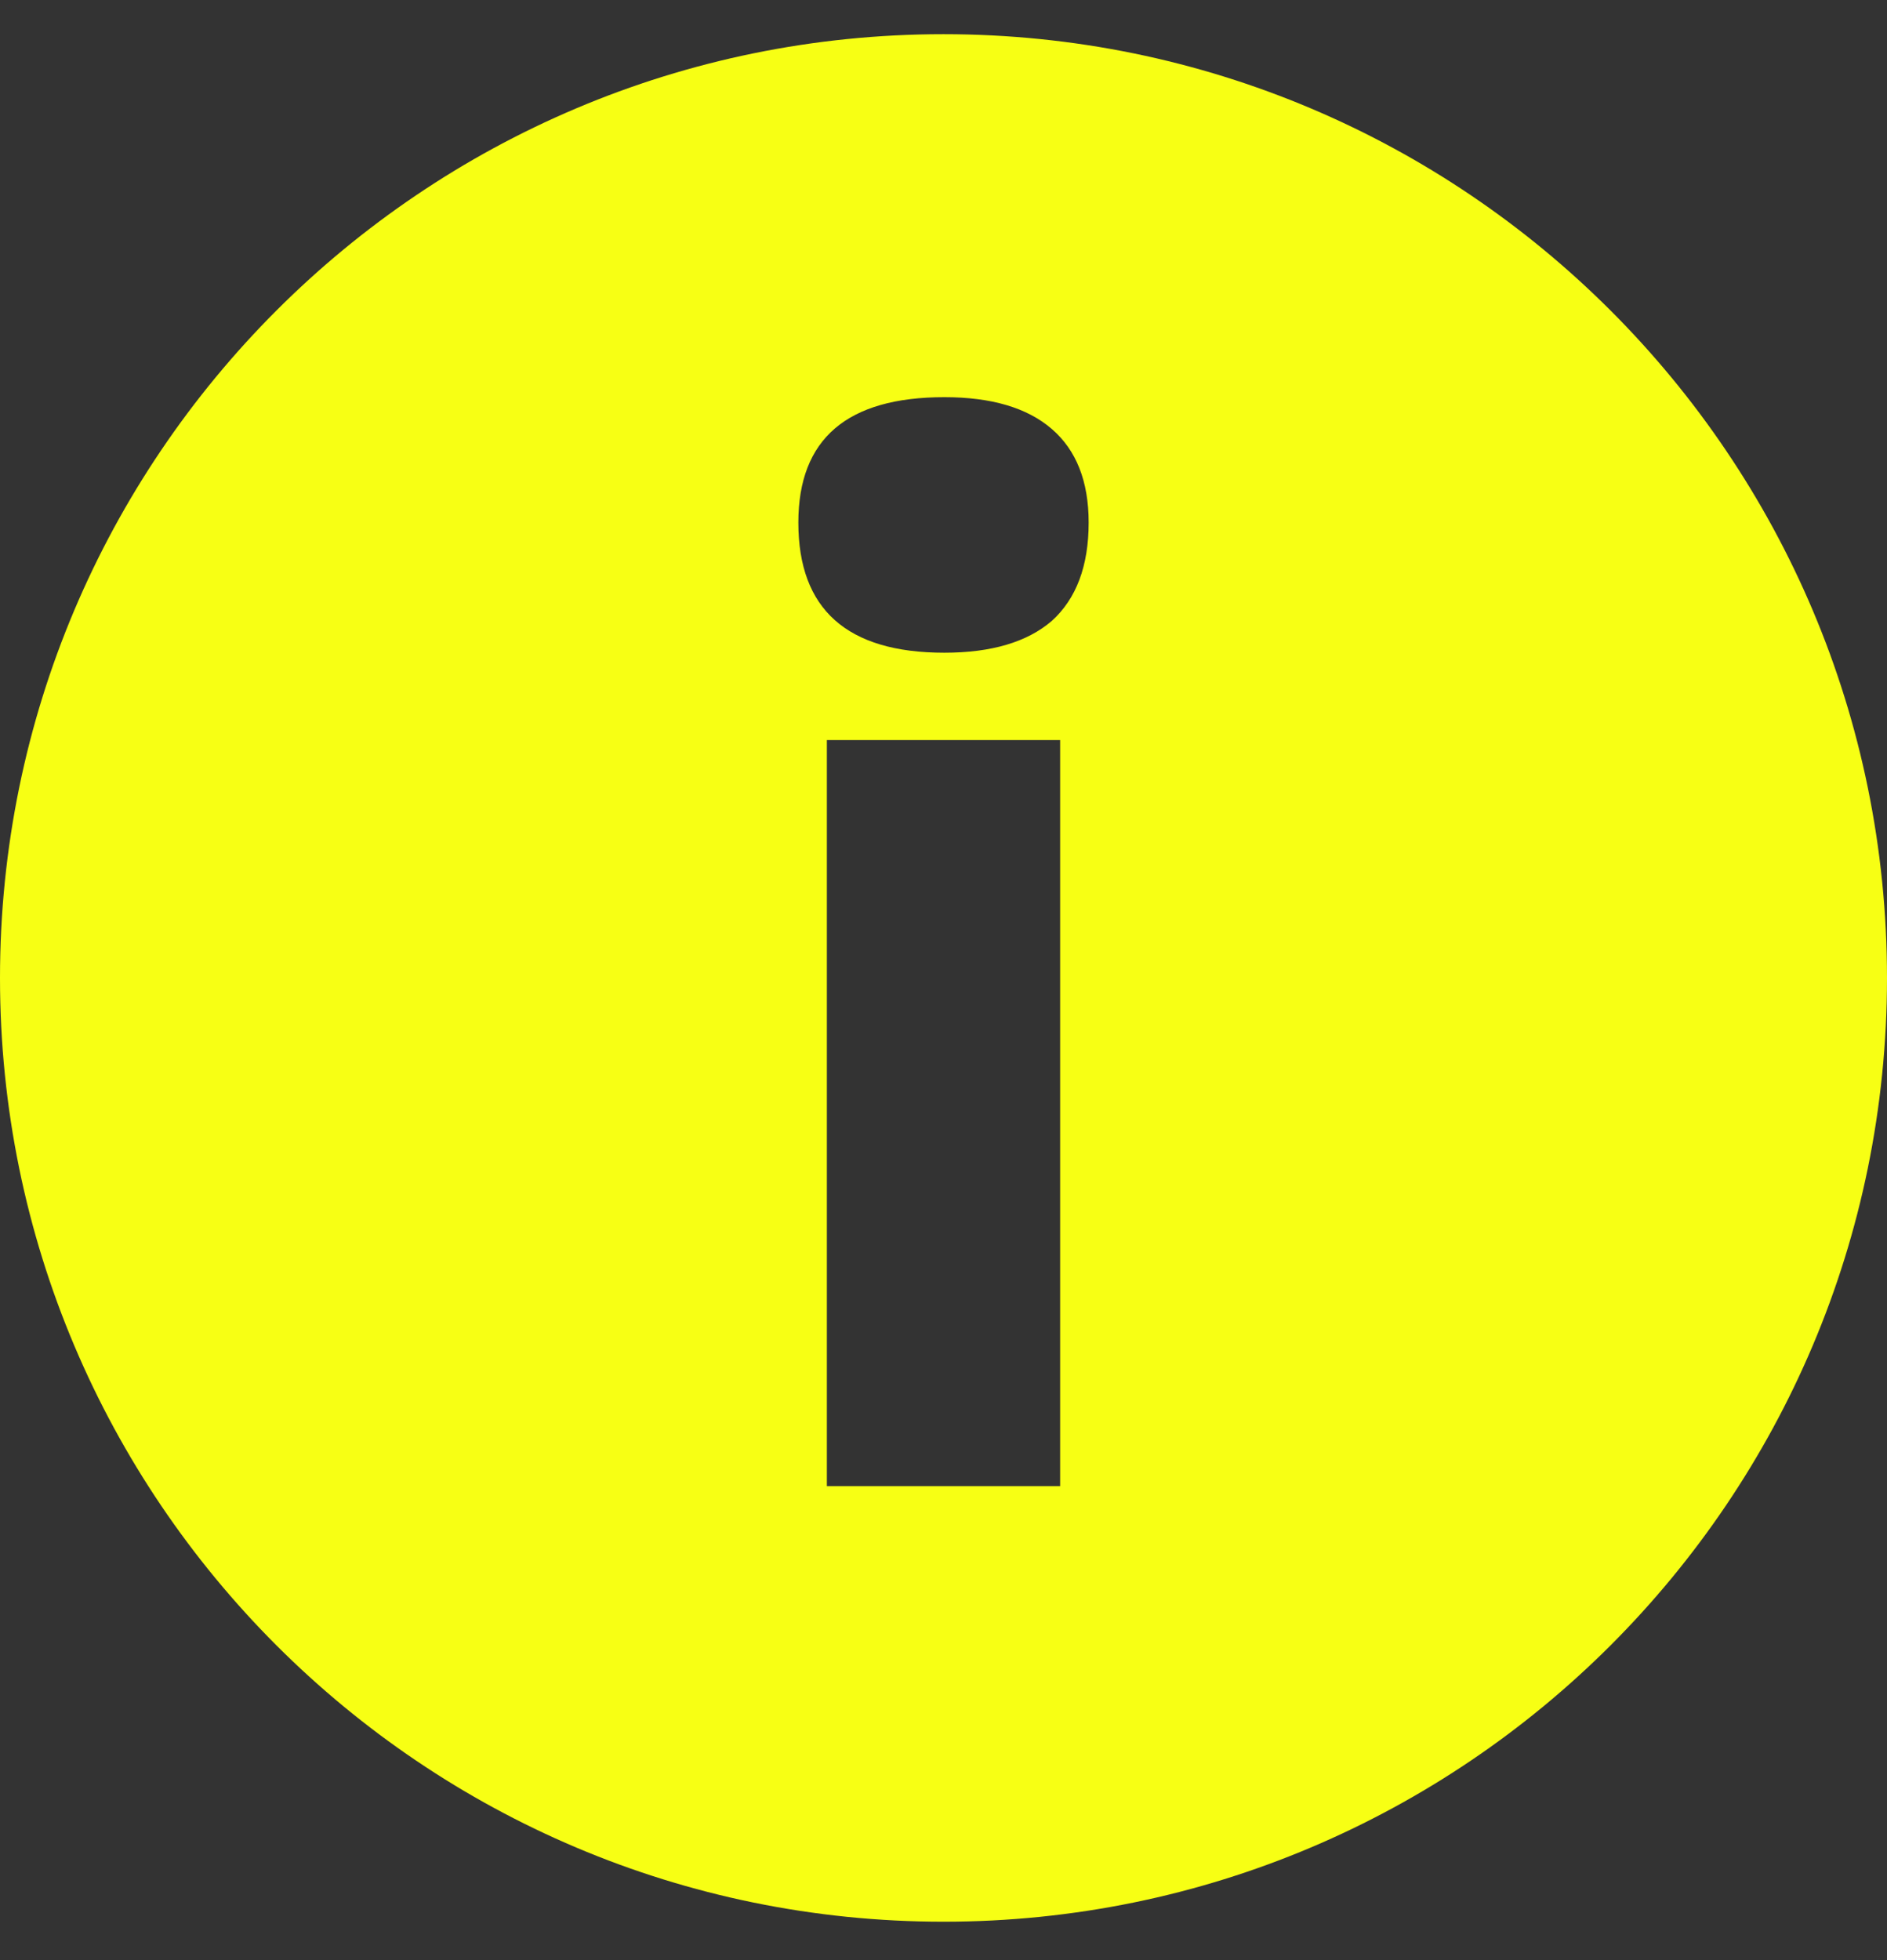
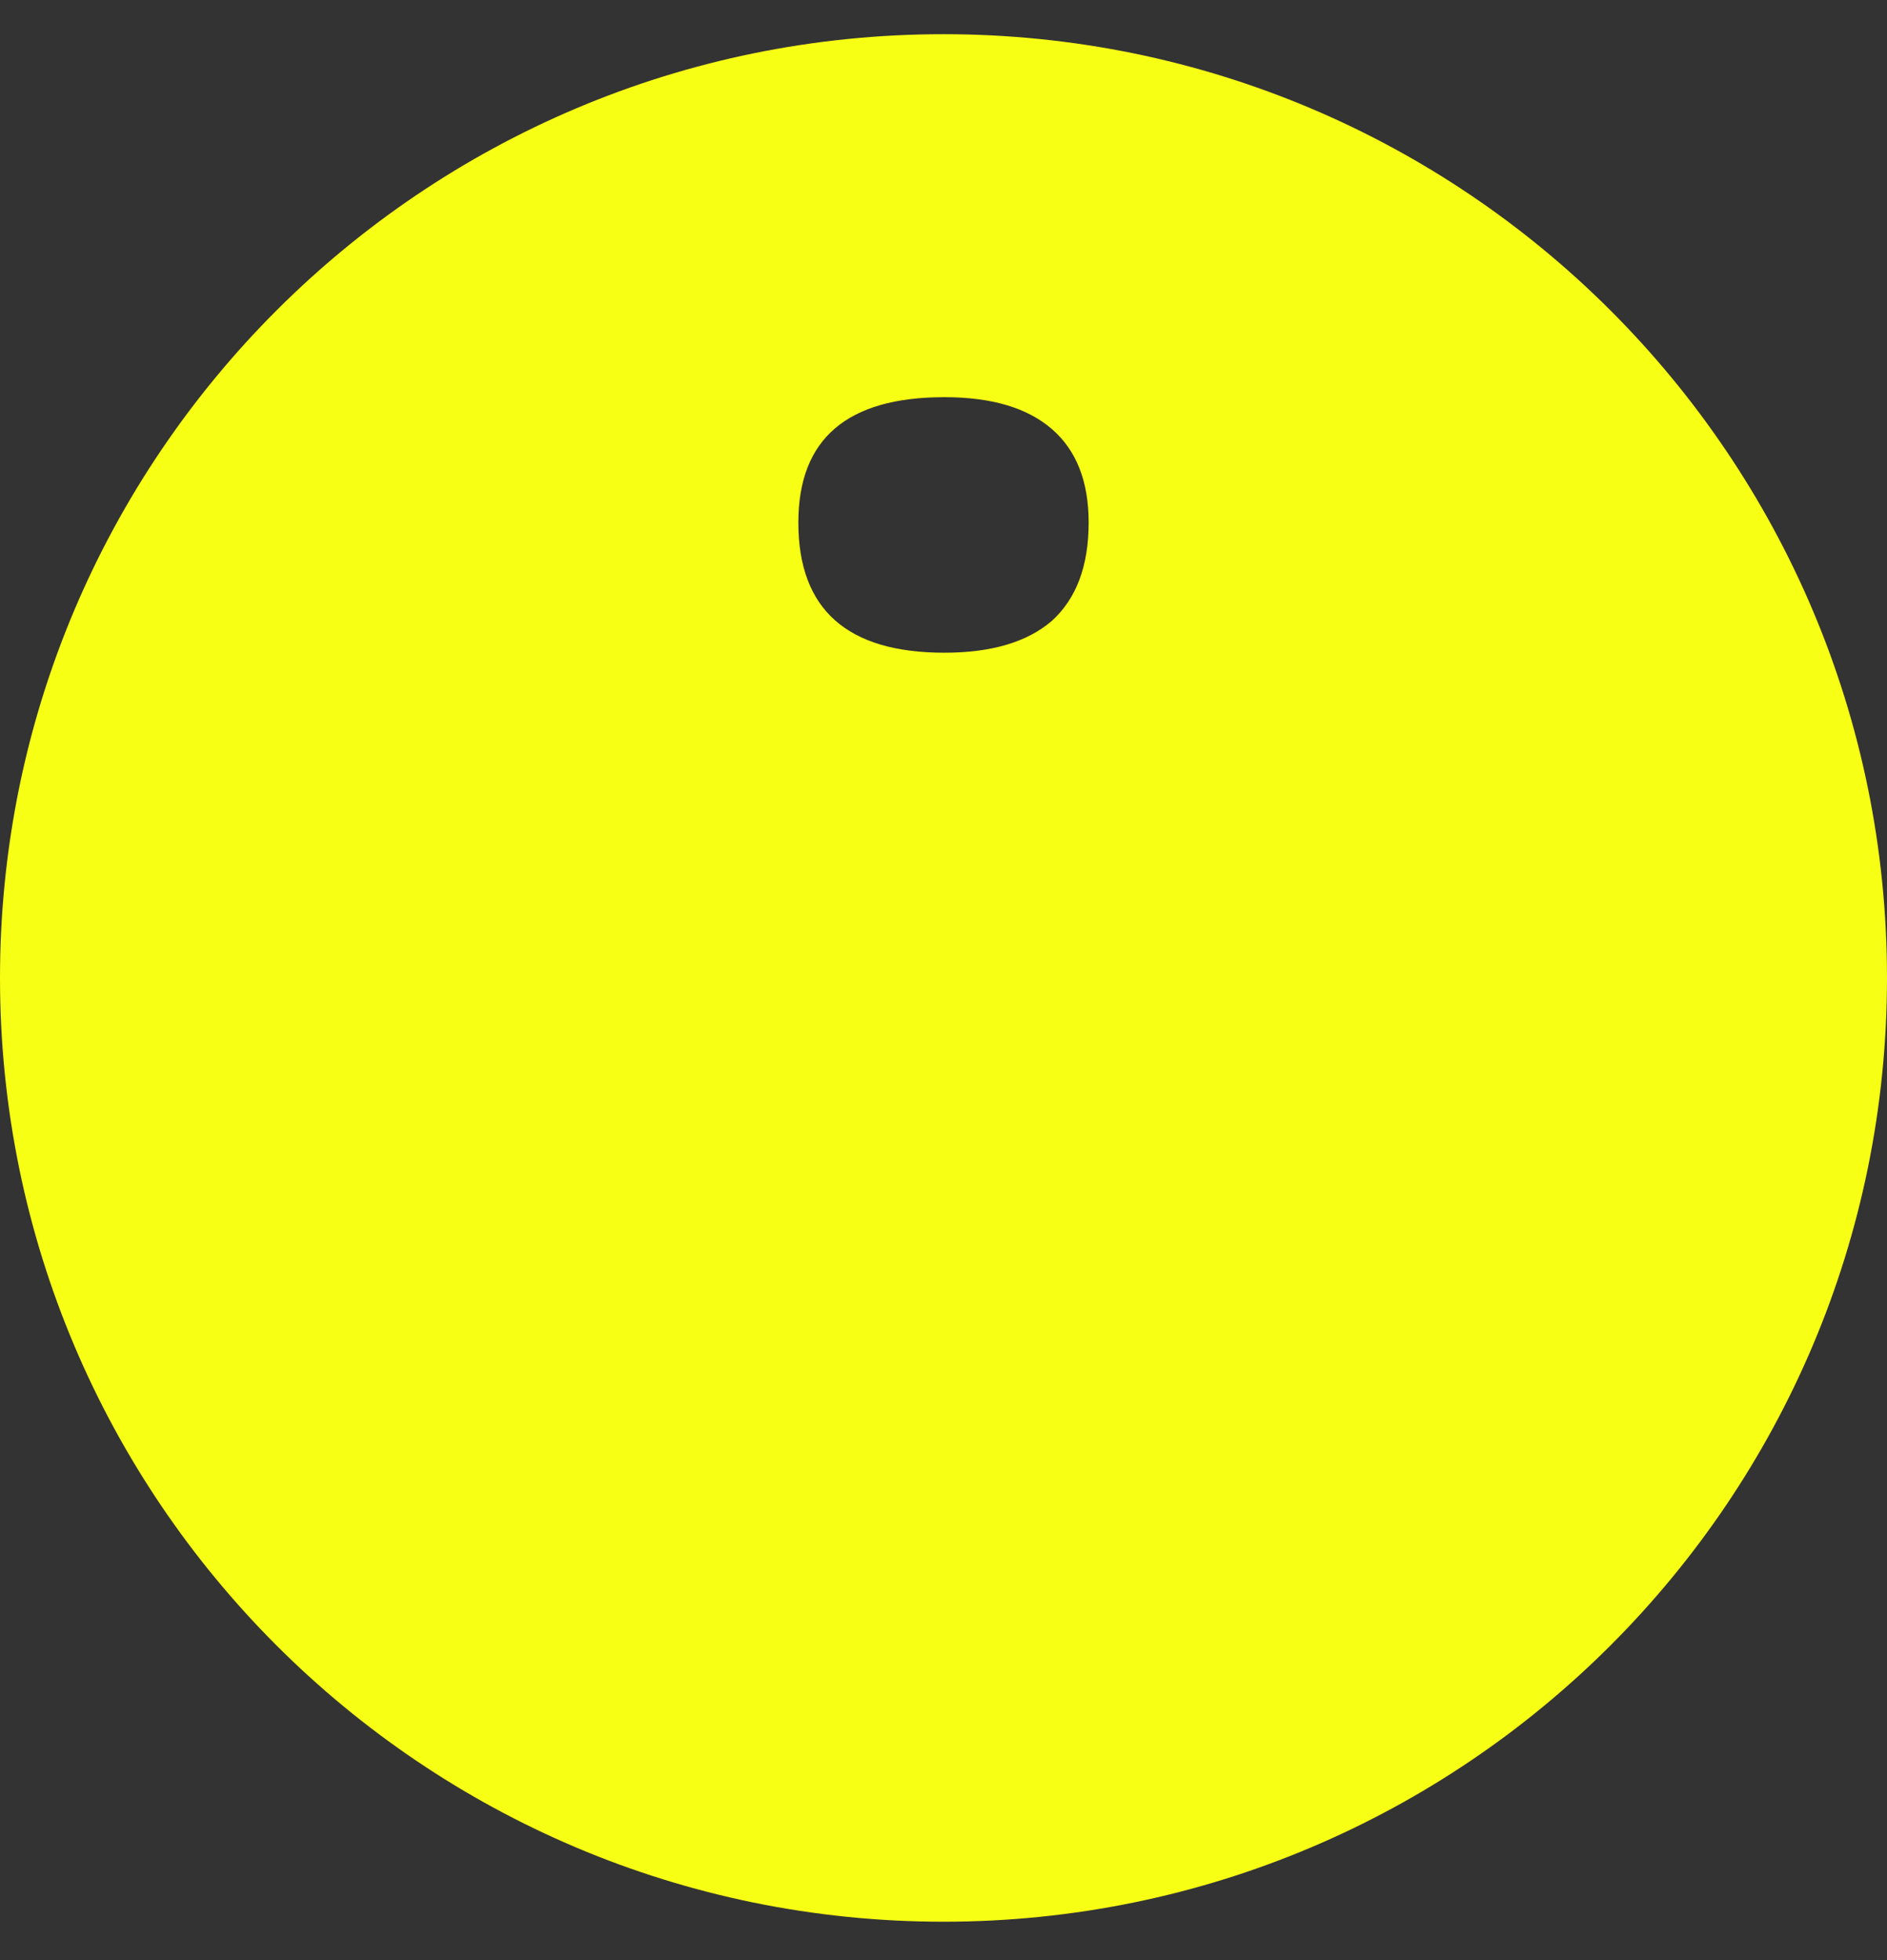
<svg xmlns="http://www.w3.org/2000/svg" width="26" height="27" viewBox="0 0 26 27" fill="none">
  <rect x="0" y="0" width="26" height="27" fill="#333333" stroke="none" />
-   <path fill-rule="evenodd" clip-rule="evenodd" d="M13 26.471C20.18 26.471 26 20.65 26 13.471C26 6.291 20.18 0.471 13 0.471C5.82 0.471 0 6.291 0 13.471C0 20.65 5.82 26.471 13 26.471ZM11.393 10.194V20.471H14.607V10.194H11.393ZM11 7.198C11 8.393 11.671 8.991 13.012 8.991C13.659 8.991 14.152 8.845 14.491 8.554C14.83 8.248 15 7.796 15 7.198C15 6.63 14.83 6.2 14.491 5.908C14.152 5.616 13.659 5.471 13.012 5.471C11.671 5.471 11 6.046 11 7.198Z" fill="#F7FF14" />
+   <path fill-rule="evenodd" clip-rule="evenodd" d="M13 26.471C20.18 26.471 26 20.65 26 13.471C26 6.291 20.18 0.471 13 0.471C5.82 0.471 0 6.291 0 13.471C0 20.65 5.82 26.471 13 26.471ZM11.393 10.194V20.471V10.194H11.393ZM11 7.198C11 8.393 11.671 8.991 13.012 8.991C13.659 8.991 14.152 8.845 14.491 8.554C14.83 8.248 15 7.796 15 7.198C15 6.63 14.83 6.2 14.491 5.908C14.152 5.616 13.659 5.471 13.012 5.471C11.671 5.471 11 6.046 11 7.198Z" fill="#F7FF14" />
</svg>